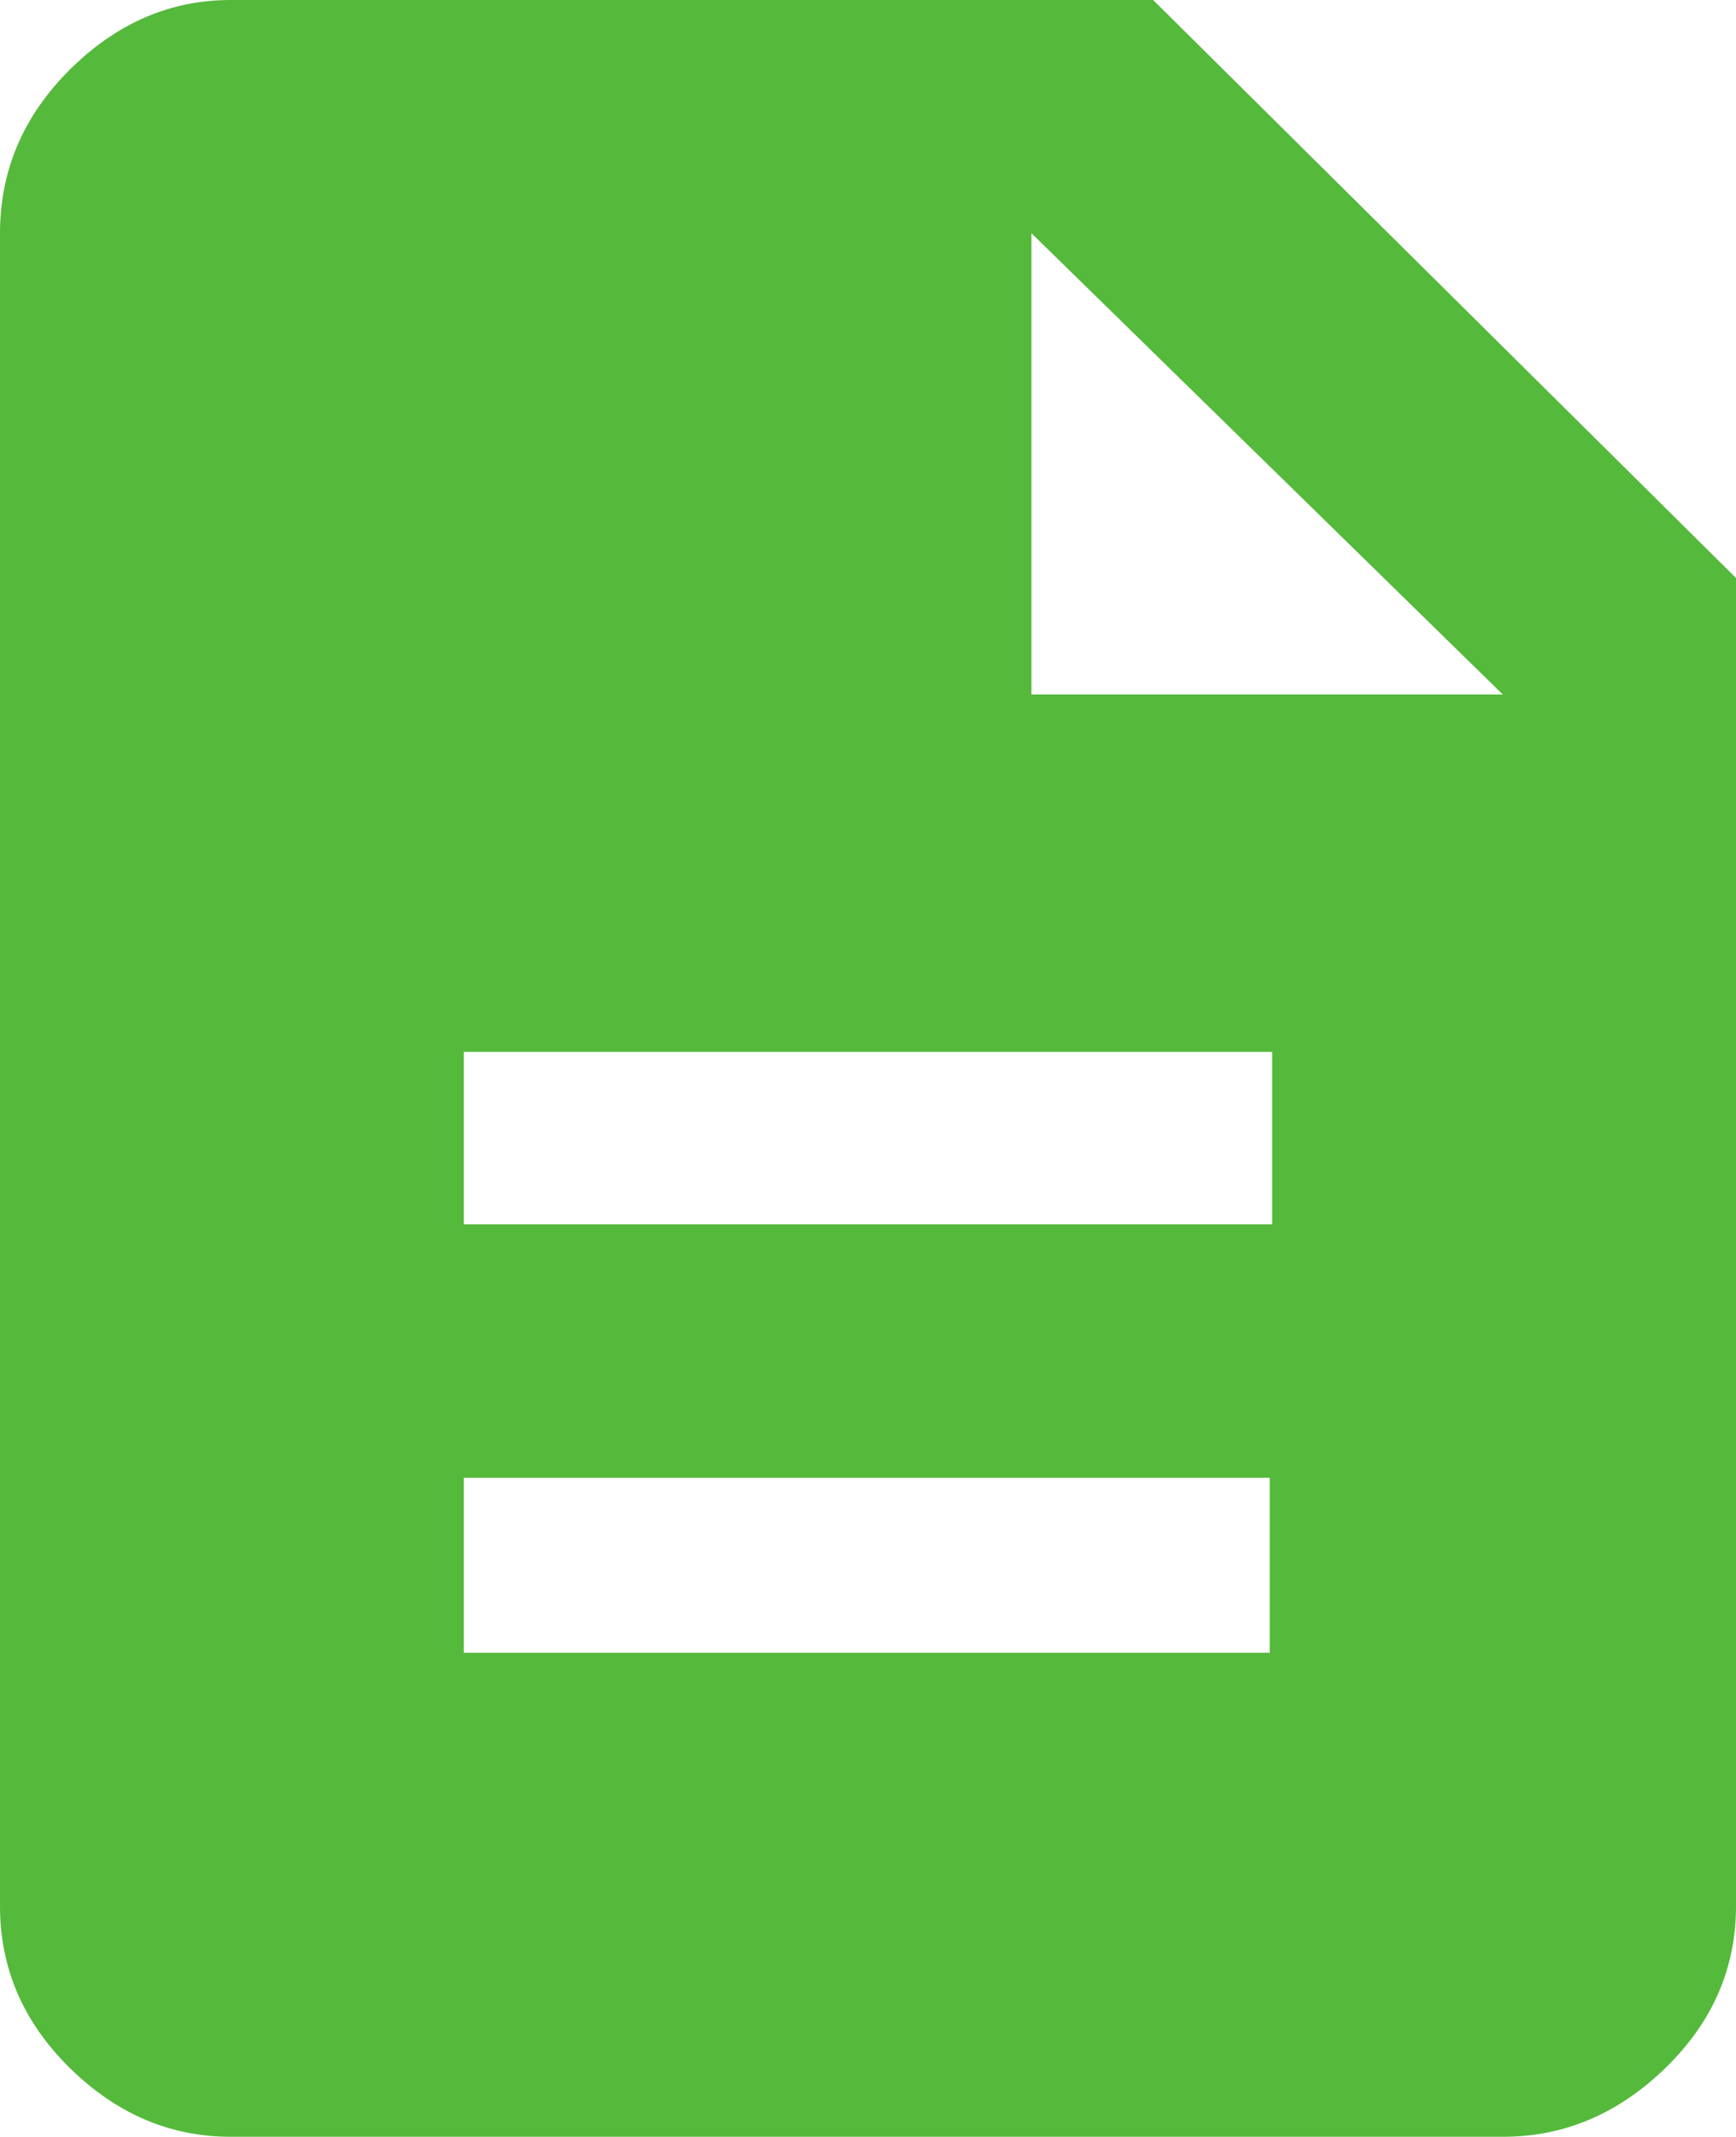
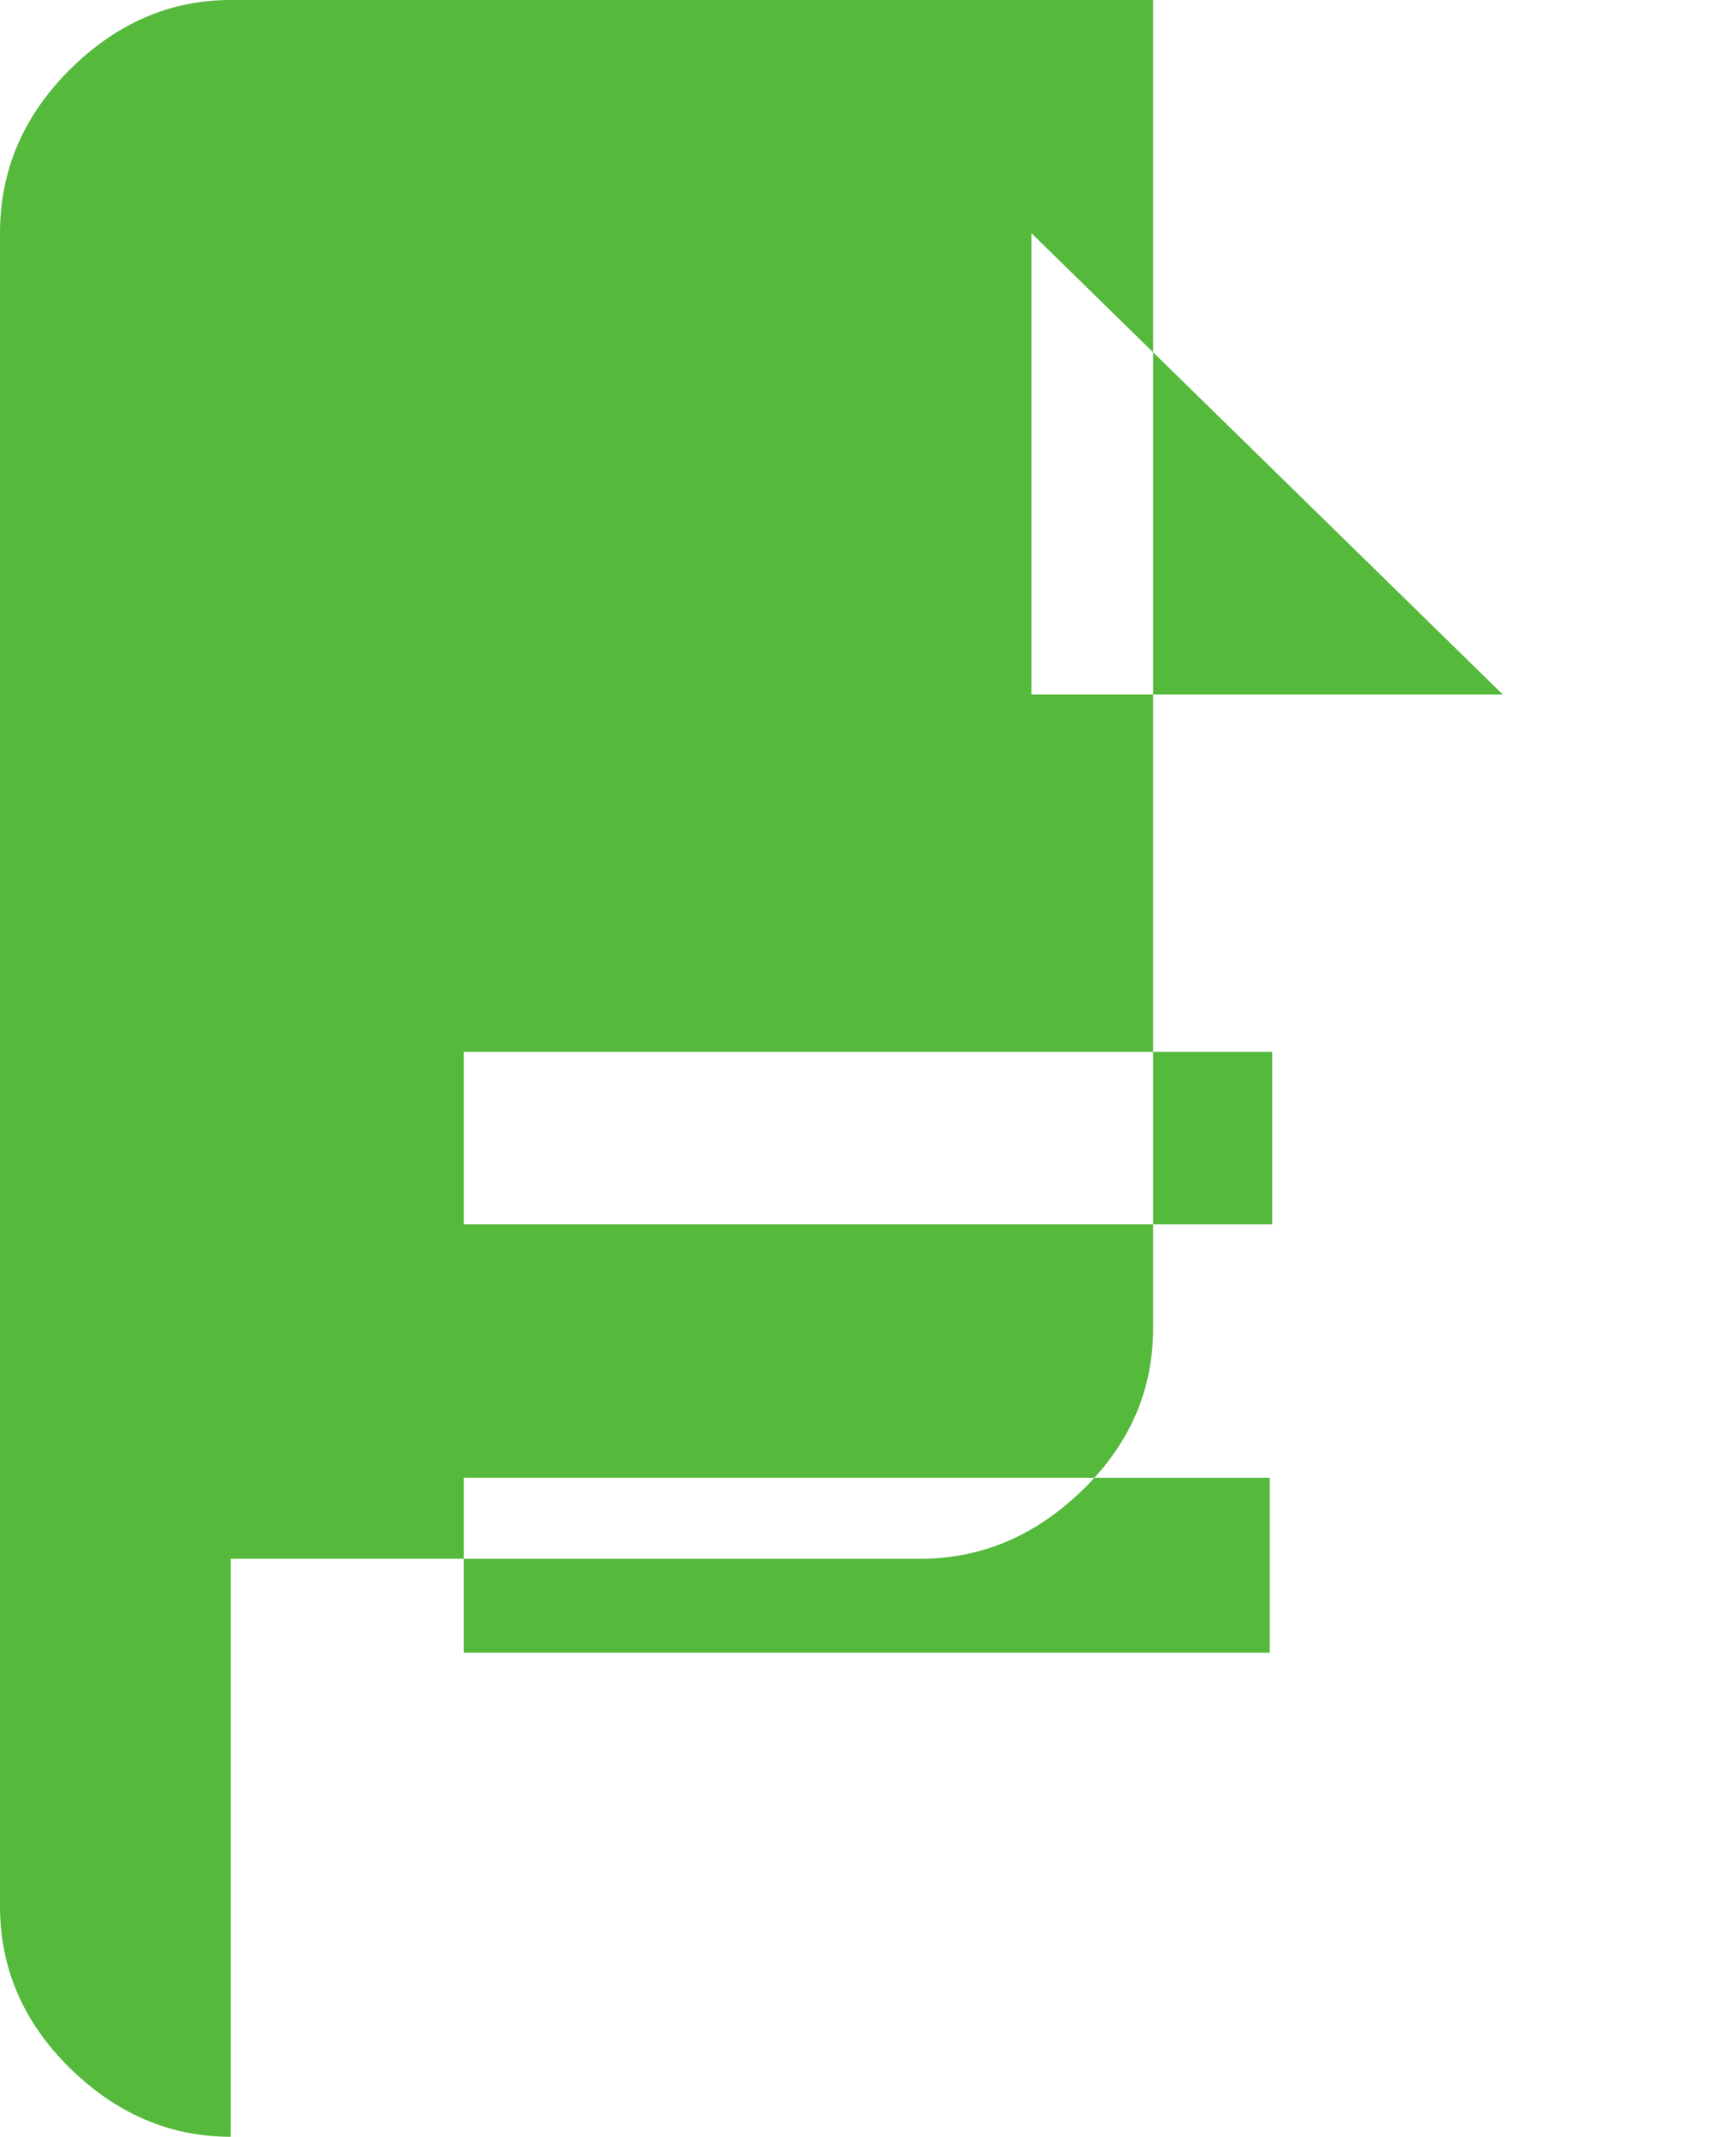
<svg xmlns="http://www.w3.org/2000/svg" data-name="Camada 1" viewBox="0 0 394.49 485.49">
-   <path d="M234.38 157.8H341.5L234.38 52.98V157.8ZM52.41 485.49c-13.74 0-25.9-5.19-36.52-15.6C5.3 459.48 0 447.21 0 433.08V52.99c0-14.26 5.3-26.66 15.89-37.2C26.51 5.27 38.67 0 52.41 0h209.63l132.45 131.32v301.76c0 14.13-5.35 26.4-16.07 36.81-10.72 10.41-23.02 15.6-36.91 15.6H52.41Zm52.98-207.32H289.1V239H105.39v39.17Zm0 97.34h183.15v-39.75H105.39v39.75Z" style="fill:#55b93c;stroke-width:0" />
+   <path d="M234.38 157.8H341.5L234.38 52.98V157.8ZM52.41 485.49c-13.74 0-25.9-5.19-36.52-15.6C5.3 459.48 0 447.21 0 433.08V52.99c0-14.26 5.3-26.66 15.89-37.2C26.51 5.27 38.67 0 52.41 0h209.63v301.76c0 14.13-5.35 26.4-16.07 36.81-10.72 10.41-23.02 15.6-36.91 15.6H52.41Zm52.98-207.32H289.1V239H105.39v39.17Zm0 97.34h183.15v-39.75H105.39v39.75Z" style="fill:#55b93c;stroke-width:0" />
</svg>